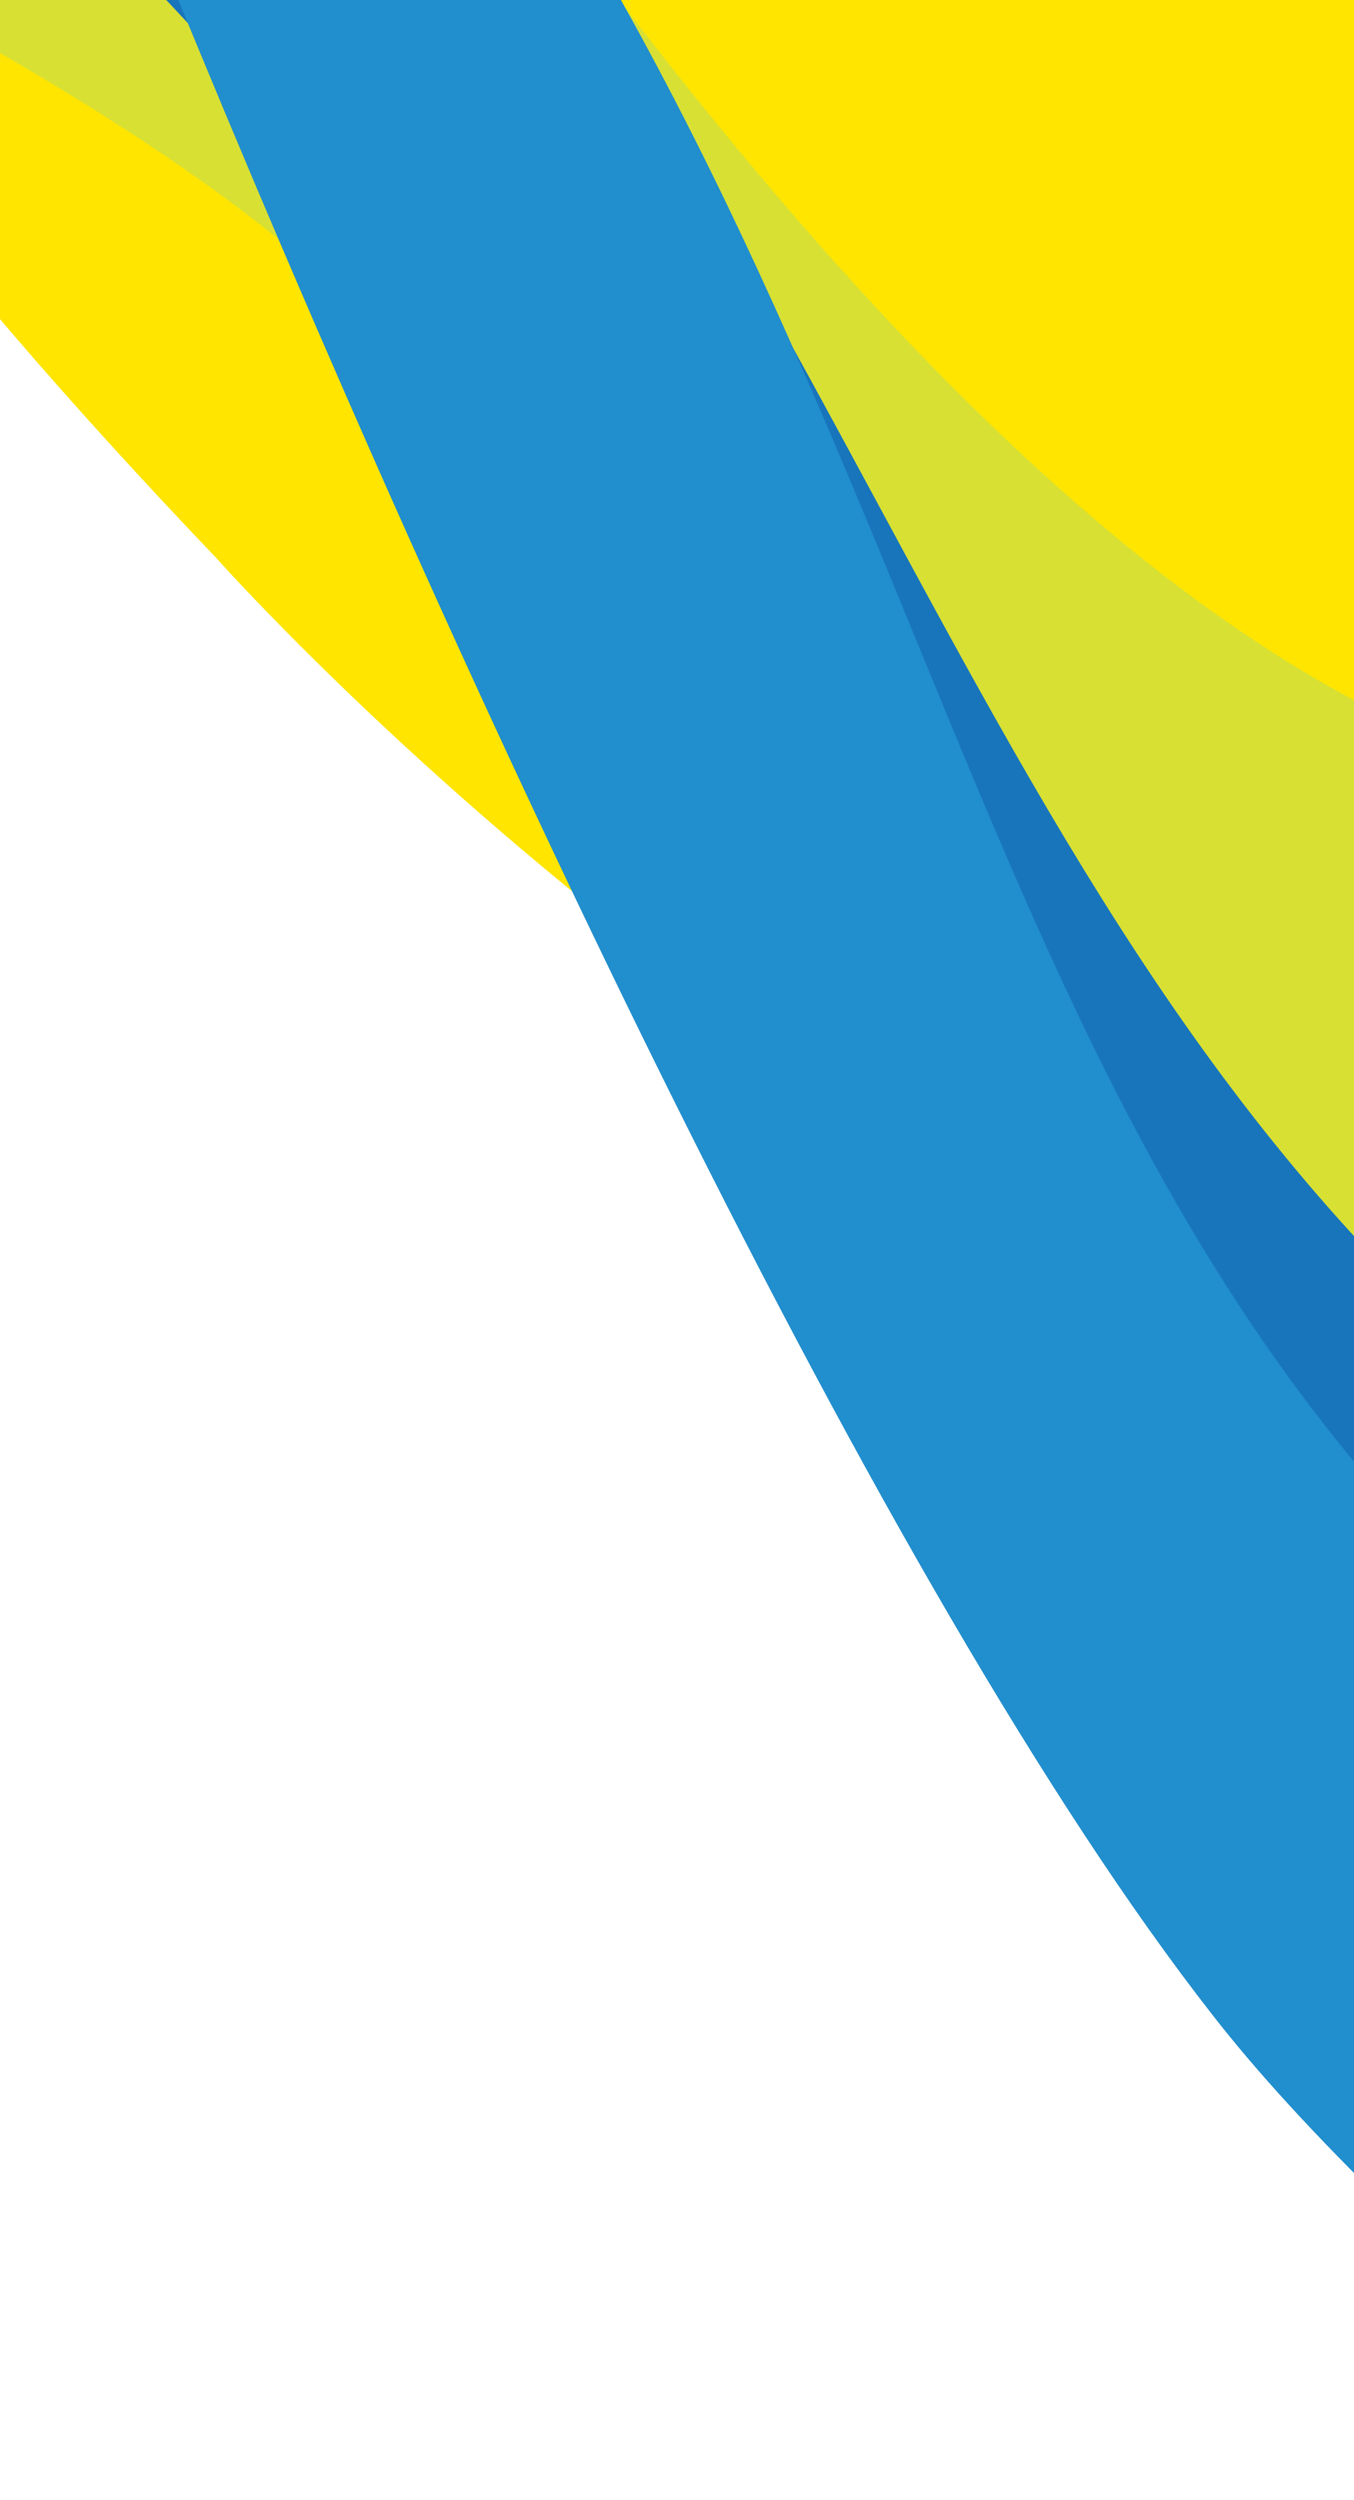
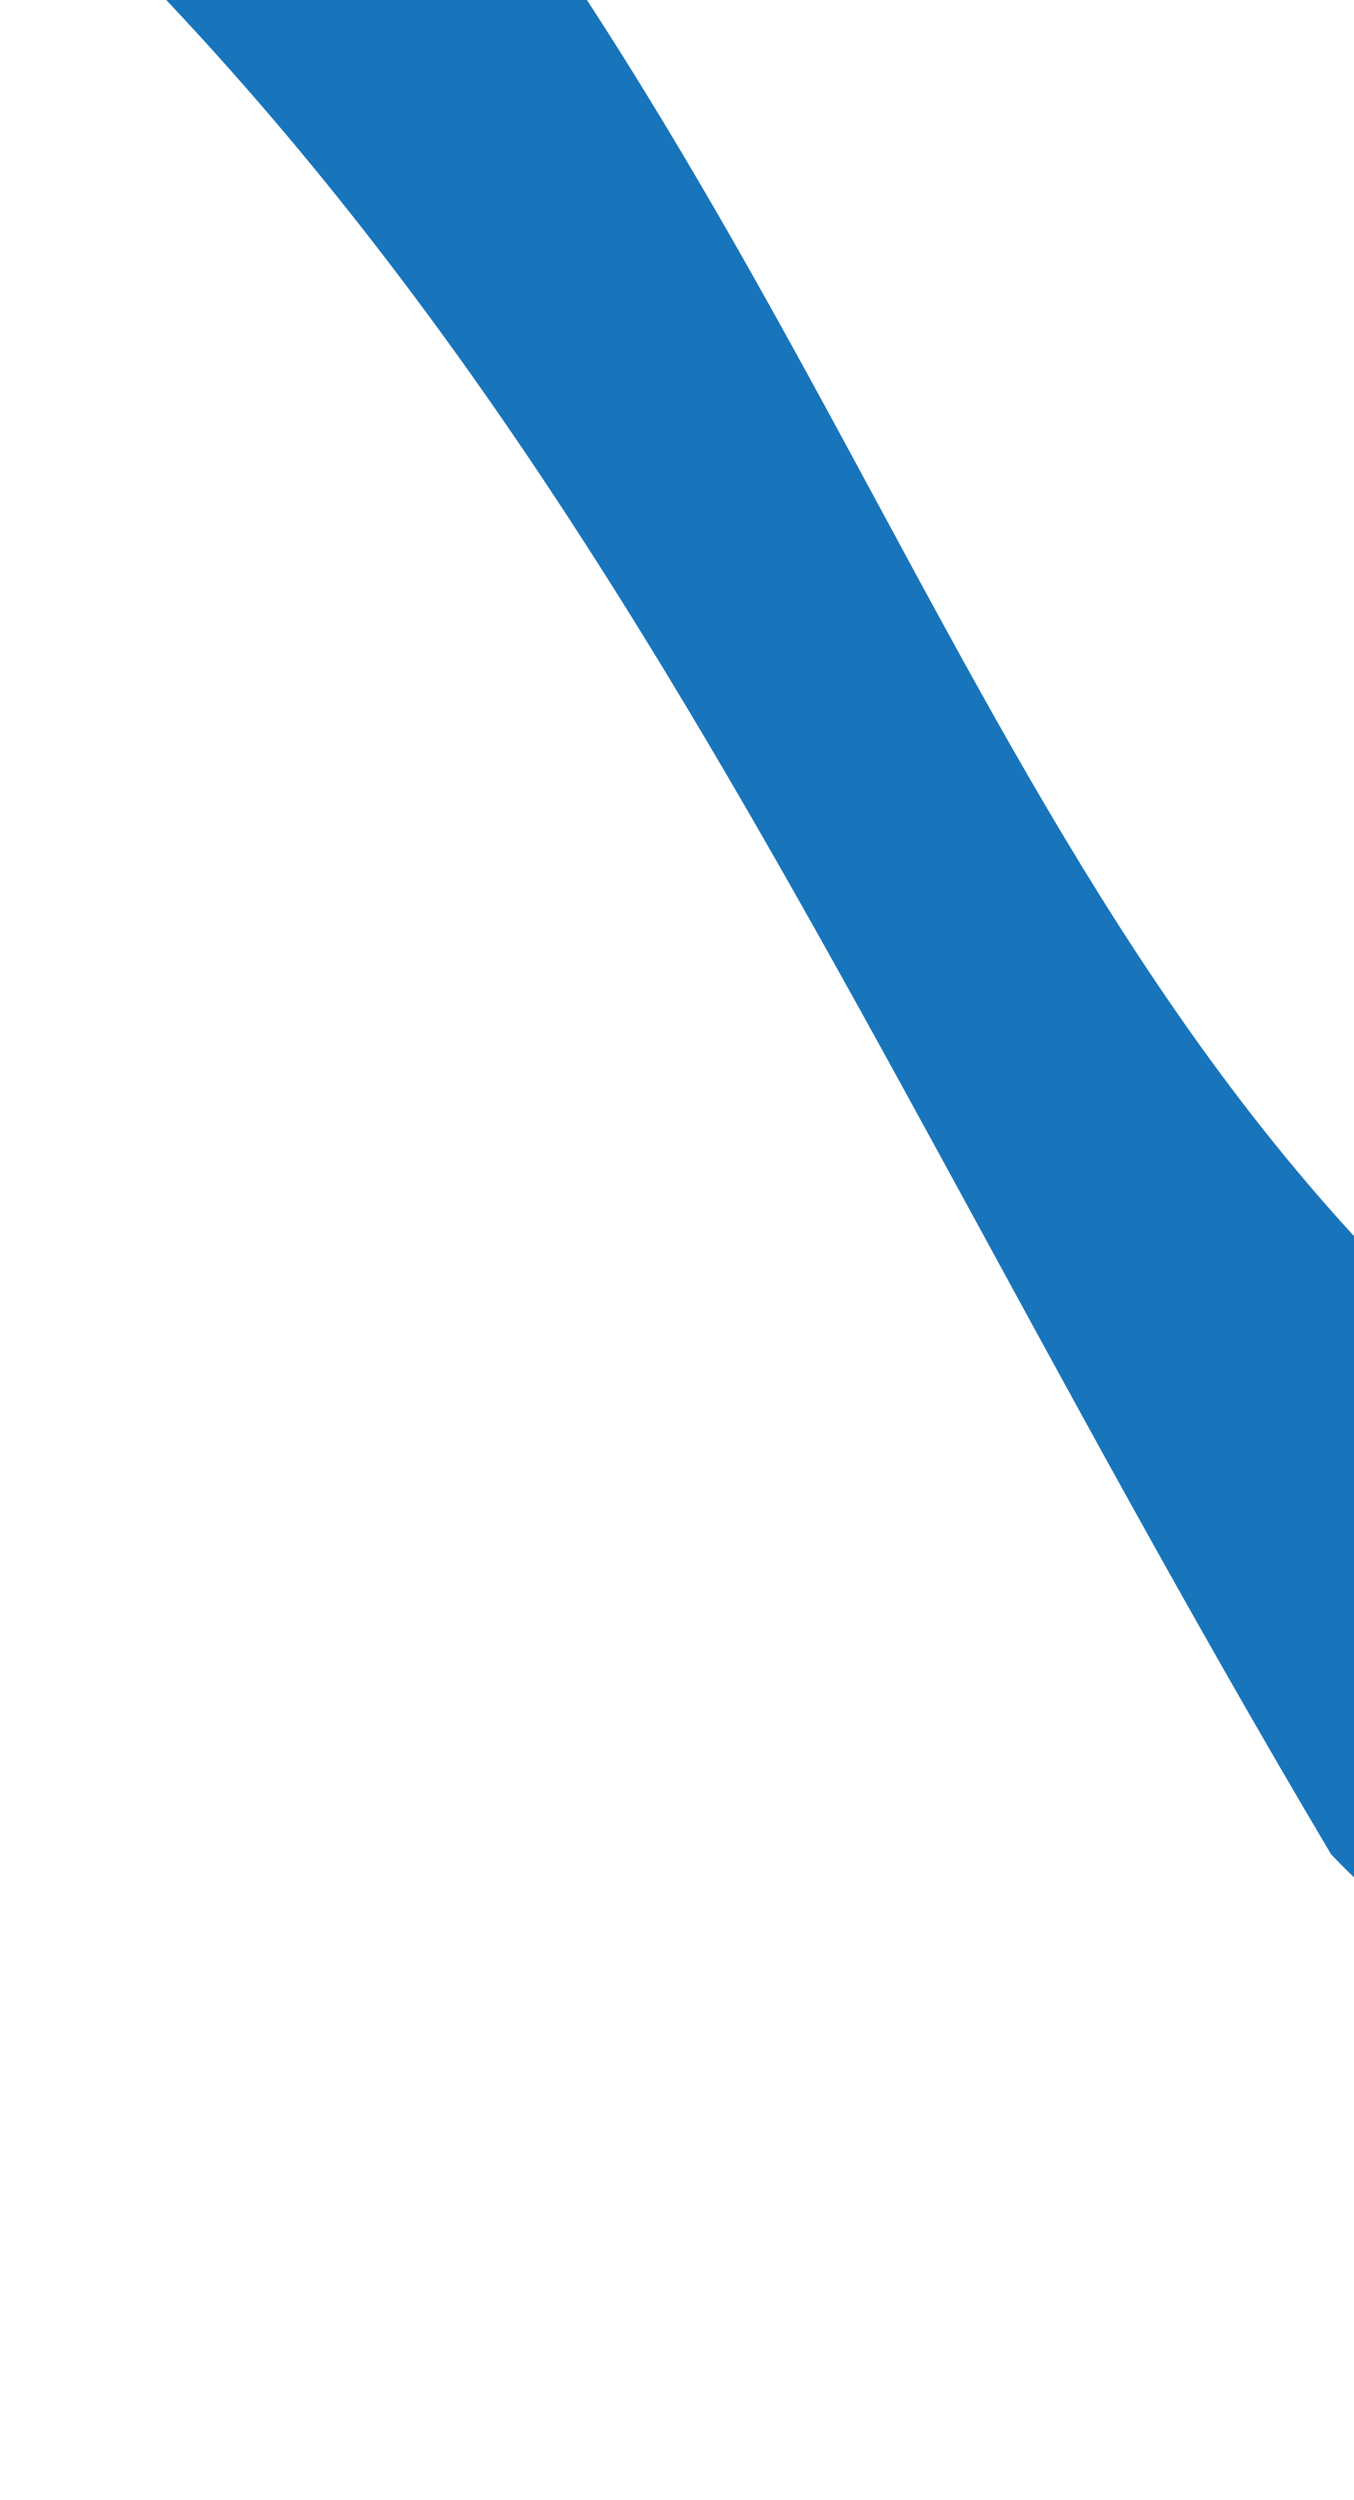
<svg xmlns="http://www.w3.org/2000/svg" xmlns:xlink="http://www.w3.org/1999/xlink" version="1.1" id="Layer_1" x="0px" y="0px" viewBox="0 0 65 120" style="enable-background:new 0 0 65 120;" xml:space="preserve">
  <style type="text/css">
	.st0{clip-path:url(#SVGID_2_);}
	.st1{fill:#FFE500;}
	.st2{fill:#D8E033;}
	.st3{fill:#1875BC;}
	.st4{fill:#218ECD;}
</style>
  <g>
    <defs>
      <rect id="SVGID_1_" width="65" height="120" />
    </defs>
    <clipPath id="SVGID_2_">
      <use xlink:href="#SVGID_1_" style="overflow:visible;" />
    </clipPath>
    <g class="st0">
-       <path class="st1" d="M101.3-31.9c-8.4-19.4-89.7-13.5-93.7-8.3c-7.8,10.1-56.2,5.2,2.8,67c0,0,33.7,38,70.1,41.2    c12,1,23.6-0.6,23.6-0.6c0.9-0.1,1.5-0.2,1.7-0.3C124.1,64.5,109.8-12.1,101.3-31.9z" />
-       <path class="st2" d="M7.4-22h7c62.2,96.7,86.6,49,94.5,43.9v63.5c-4.3-2.1-15.5-3.9-19.4-5.9c0,0-11.9-6.2-22.3-12.6    C38.8,49.3,24.9,23.3,17.4,15.2C7.6,4.4-31.5-16.7-70.3-22H7.4" />
      <path class="st3" d="M-18.1-22c42.7,28.7,54.6,64.8,82,111c8.3,8.7,28.2,20.6,48.5,31V83.7c-4.1-1.2-16-2.8-21.2-5.3    c-38.5-18-43.6-51.7-67.6-85.1c-2.7-3.7-5.1-11.2-8.8-15.4H-18.1z" />
-       <path class="st4" d="M-3.8-41.7c-18.9-35.2,30.1,97.6,62,138.4c8.3,10.7,29.5,29.1,54.2,42.6v-42c-4.6-1.5-18.5-4.8-25.8-9.1    C50.3,67.3,49.1,33.5,28.9-1.6C26-6.8-1.5-46-6.1-52.1L-3.8-41.7z" />
    </g>
  </g>
</svg>